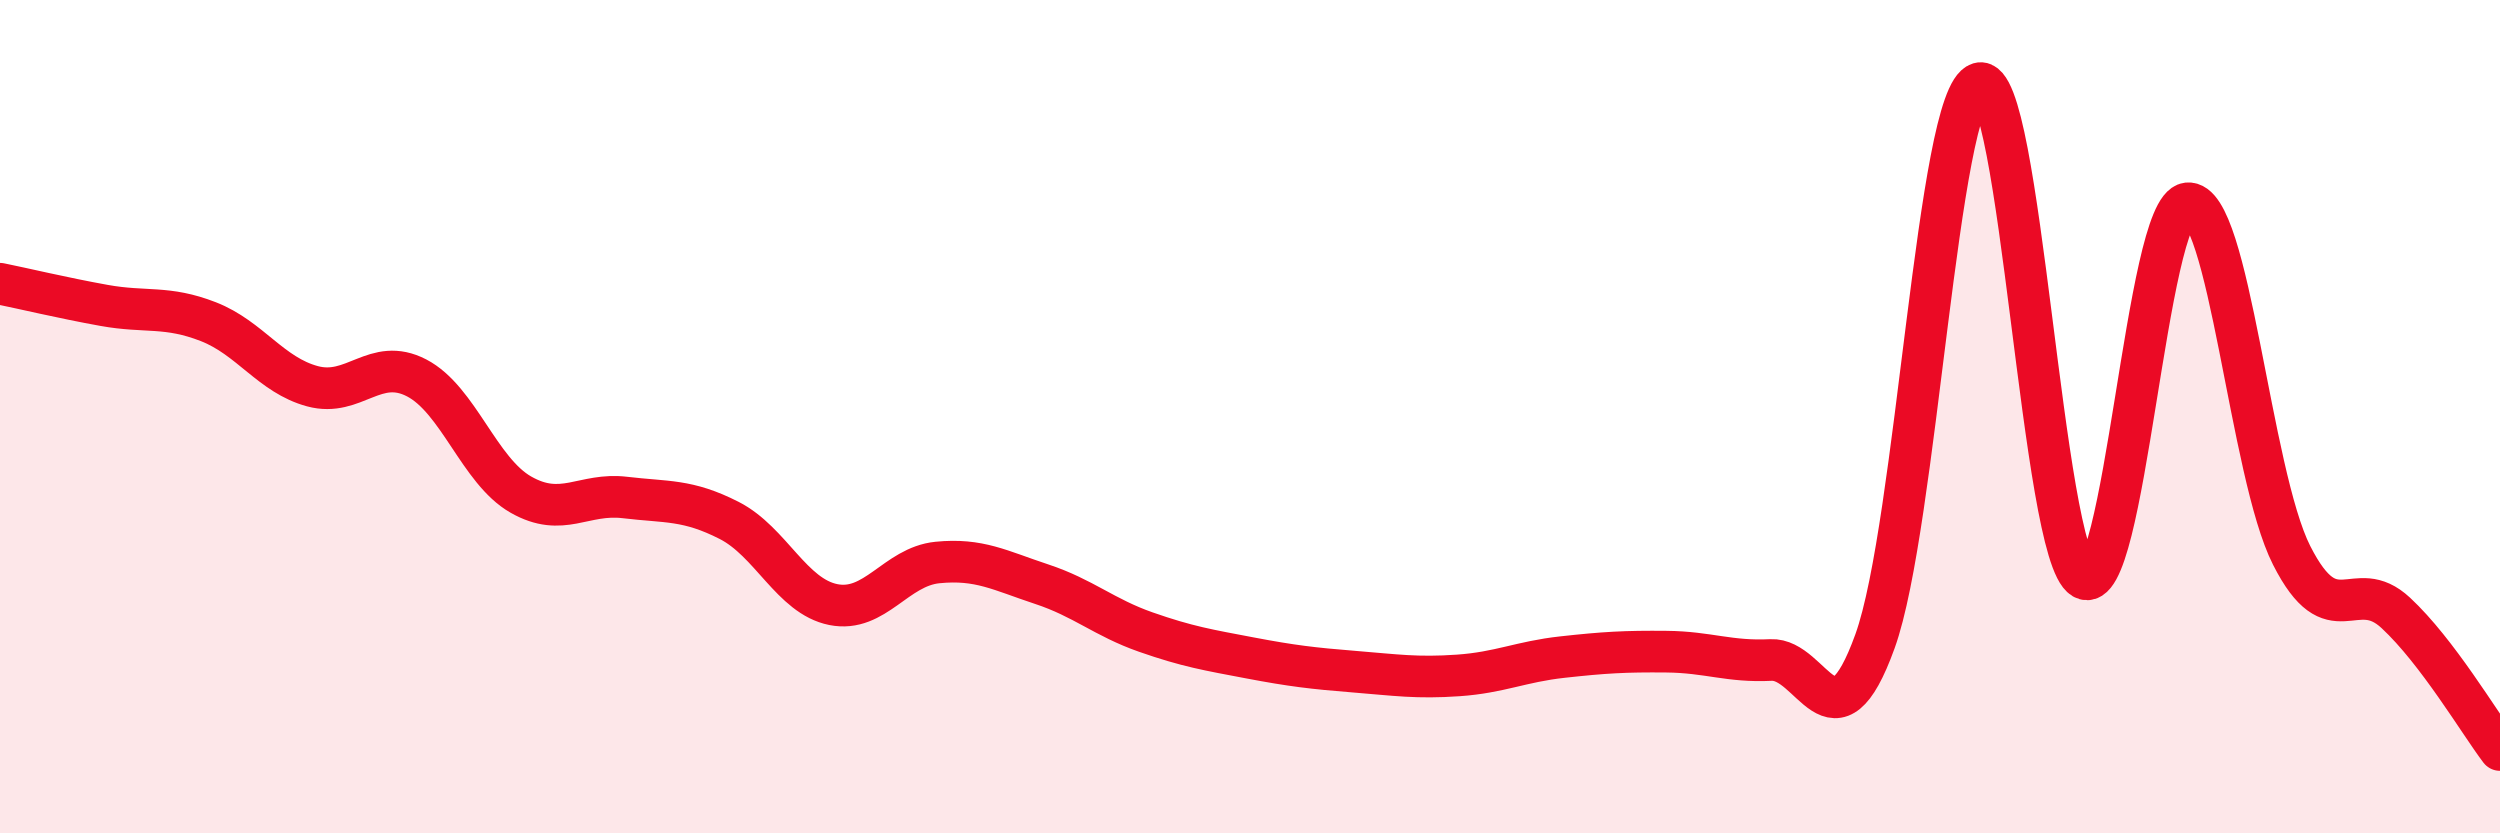
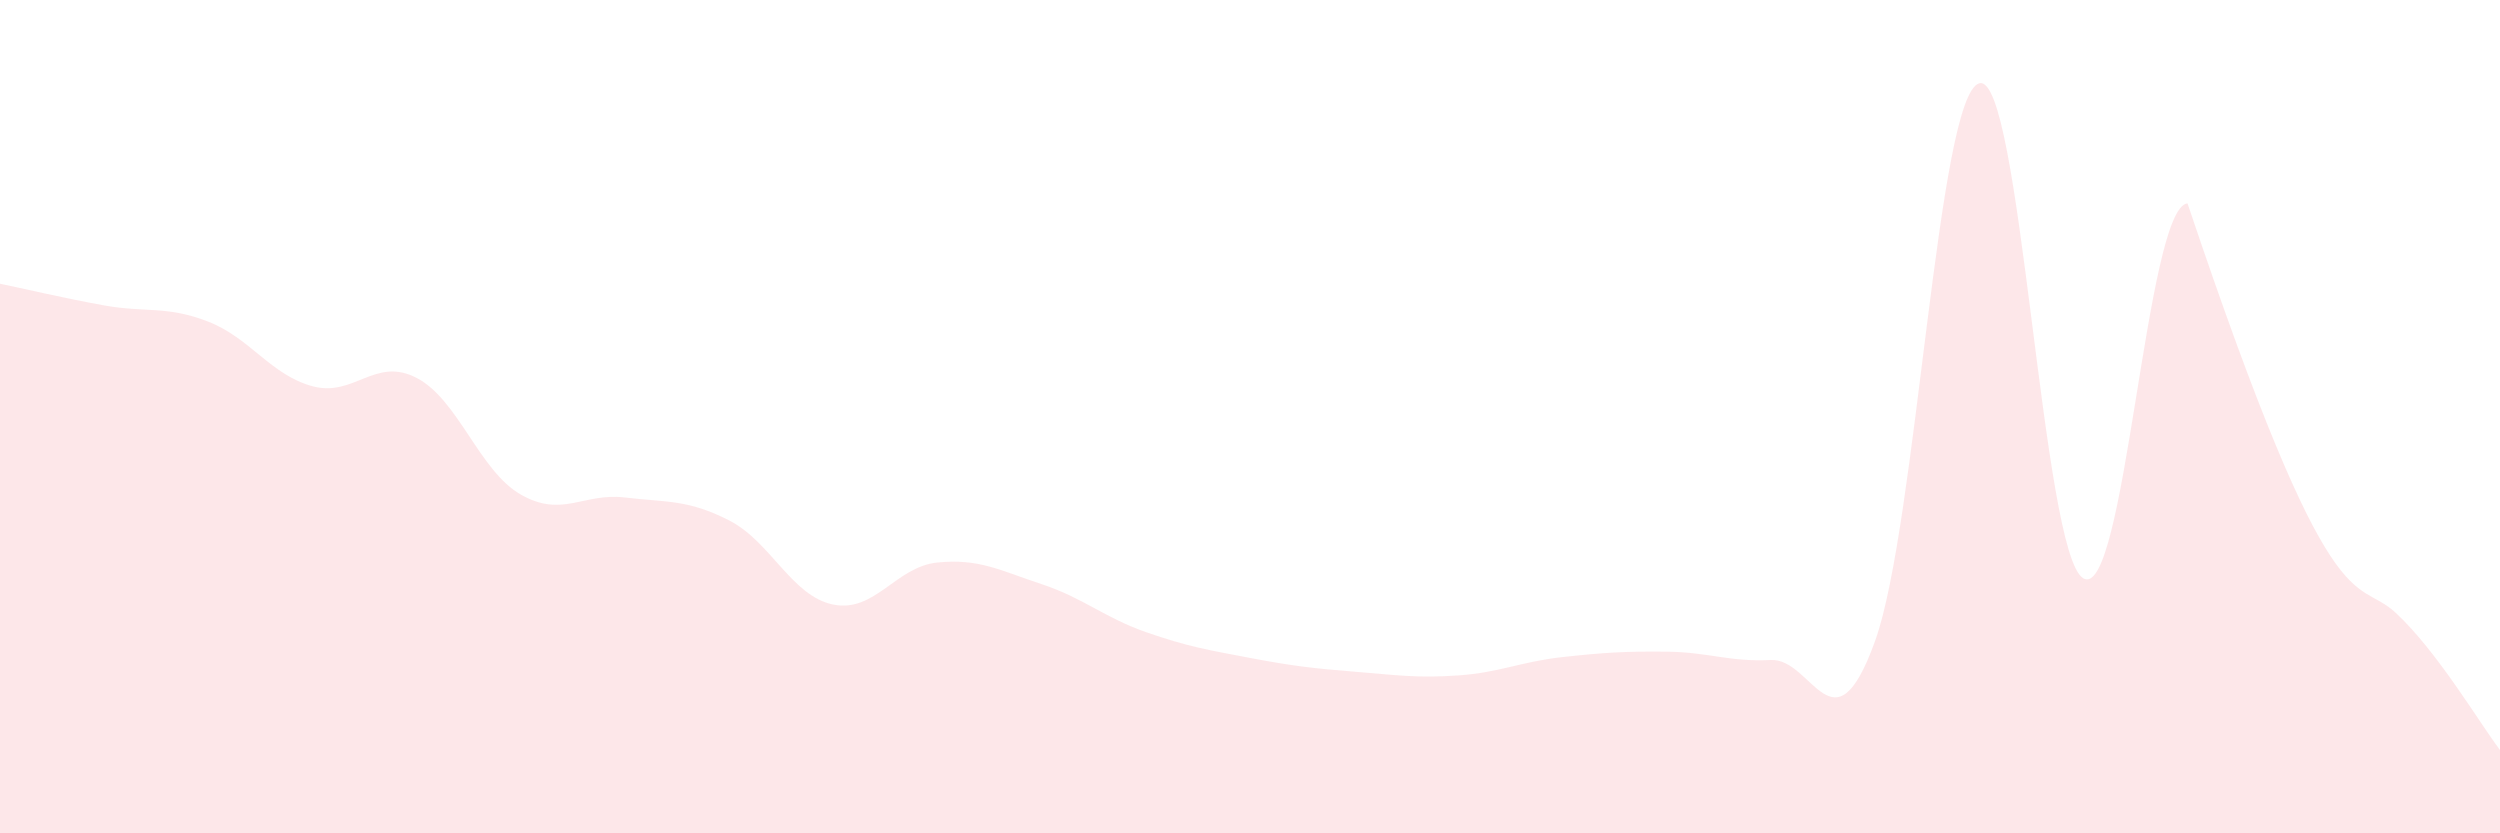
<svg xmlns="http://www.w3.org/2000/svg" width="60" height="20" viewBox="0 0 60 20">
-   <path d="M 0,6.81 C 0.5,6.91 1.5,7.15 2.5,7.33 C 3.5,7.51 4,7.33 5,7.72 C 6,8.11 6.5,9 7.5,9.27 C 8.5,9.54 9,8.55 10,9.07 C 11,9.59 11.5,11.3 12.5,11.87 C 13.5,12.44 14,11.82 15,11.94 C 16,12.06 16.5,11.98 17.5,12.49 C 18.5,13 19,14.31 20,14.51 C 21,14.71 21.5,13.6 22.5,13.5 C 23.5,13.4 24,13.69 25,14.02 C 26,14.35 26.5,14.82 27.5,15.17 C 28.5,15.52 29,15.6 30,15.79 C 31,15.98 31.5,16.04 32.5,16.12 C 33.5,16.2 34,16.28 35,16.21 C 36,16.14 36.5,15.88 37.5,15.77 C 38.5,15.66 39,15.63 40,15.64 C 41,15.65 41.5,15.89 42.5,15.84 C 43.5,15.79 44,18.16 45,15.39 C 46,12.62 46.5,2.3 47.5,2 C 48.5,1.7 49,13.3 50,13.88 C 51,14.46 51.5,4.99 52.5,4.88 C 53.5,4.77 54,11.36 55,13.33 C 56,15.3 56.5,13.78 57.5,14.71 C 58.5,15.64 59.5,17.34 60,18L60 20L0 20Z" fill="#EB0A25" opacity="0.1" stroke-linecap="round" stroke-linejoin="round" />
-   <path d="M 0,6.81 C 0.5,6.91 1.5,7.15 2.5,7.33 C 3.5,7.51 4,7.33 5,7.72 C 6,8.11 6.5,9 7.5,9.27 C 8.5,9.54 9,8.55 10,9.07 C 11,9.59 11.5,11.3 12.5,11.87 C 13.5,12.44 14,11.82 15,11.94 C 16,12.06 16.5,11.98 17.5,12.49 C 18.5,13 19,14.31 20,14.51 C 21,14.71 21.5,13.6 22.5,13.5 C 23.5,13.4 24,13.69 25,14.02 C 26,14.35 26.5,14.82 27.5,15.17 C 28.5,15.52 29,15.6 30,15.79 C 31,15.98 31.5,16.04 32.5,16.12 C 33.5,16.2 34,16.28 35,16.21 C 36,16.14 36.5,15.88 37.5,15.77 C 38.5,15.66 39,15.63 40,15.64 C 41,15.65 41.5,15.89 42.5,15.84 C 43.5,15.79 44,18.16 45,15.39 C 46,12.62 46.5,2.3 47.5,2 C 48.5,1.7 49,13.3 50,13.88 C 51,14.46 51.5,4.99 52.5,4.88 C 53.5,4.77 54,11.36 55,13.33 C 56,15.3 56.5,13.78 57.5,14.71 C 58.5,15.64 59.5,17.34 60,18" stroke="#EB0A25" stroke-width="1" fill="none" stroke-linecap="round" stroke-linejoin="round" />
+   <path d="M 0,6.81 C 0.5,6.91 1.5,7.15 2.5,7.33 C 3.5,7.51 4,7.33 5,7.72 C 6,8.11 6.5,9 7.5,9.27 C 8.5,9.54 9,8.55 10,9.07 C 11,9.59 11.5,11.3 12.5,11.87 C 13.5,12.44 14,11.82 15,11.94 C 16,12.06 16.5,11.98 17.5,12.49 C 18.5,13 19,14.31 20,14.51 C 21,14.71 21.5,13.6 22.5,13.5 C 23.5,13.4 24,13.69 25,14.02 C 26,14.35 26.5,14.82 27.5,15.17 C 28.5,15.52 29,15.6 30,15.79 C 31,15.98 31.5,16.04 32.5,16.12 C 33.5,16.2 34,16.28 35,16.21 C 36,16.14 36.5,15.88 37.5,15.77 C 38.5,15.66 39,15.63 40,15.64 C 41,15.65 41.5,15.89 42.5,15.84 C 43.5,15.79 44,18.16 45,15.39 C 46,12.62 46.5,2.3 47.5,2 C 48.5,1.7 49,13.3 50,13.88 C 51,14.46 51.5,4.99 52.5,4.88 C 56,15.3 56.5,13.78 57.5,14.71 C 58.5,15.64 59.5,17.34 60,18L60 20L0 20Z" fill="#EB0A25" opacity="0.1" stroke-linecap="round" stroke-linejoin="round" />
</svg>